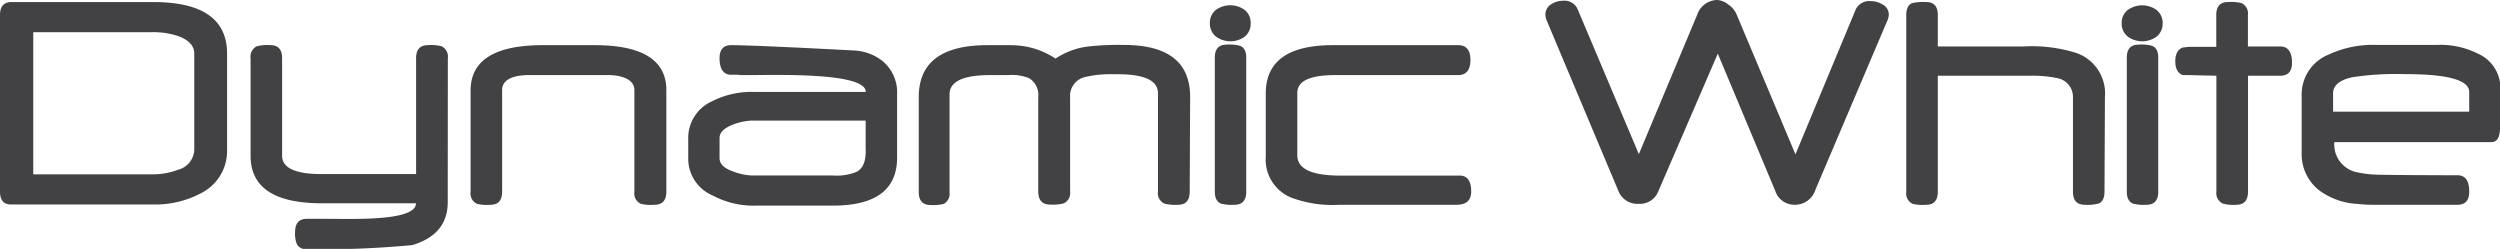
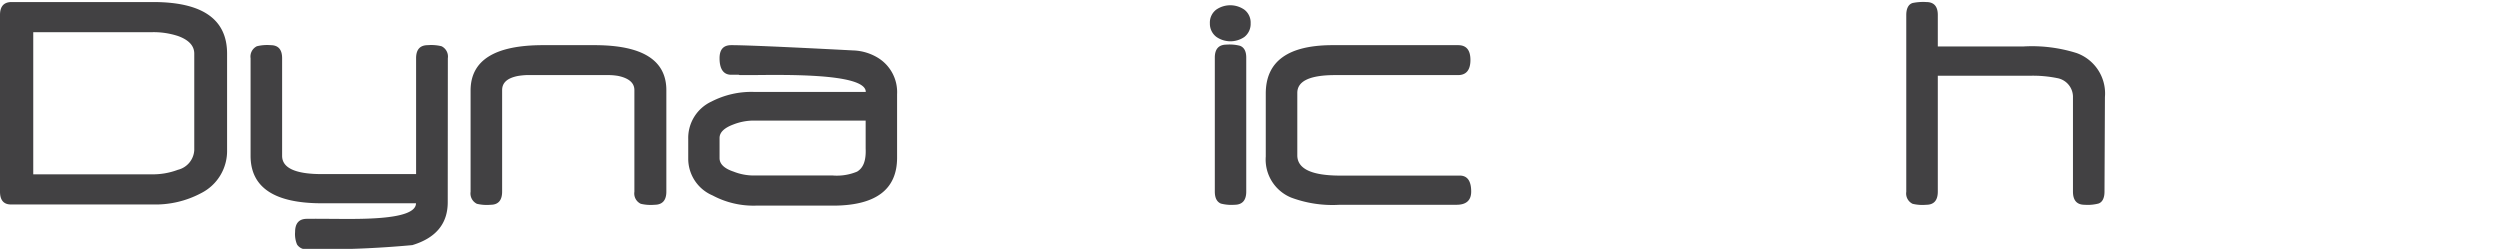
<svg xmlns="http://www.w3.org/2000/svg" viewBox="0 0 233.06 23.2">
  <defs>
    <style>.cls-1{fill:#424143;}</style>
  </defs>
  <title>techlogo-black-dw</title>
  <g id="Layer_2" data-name="Layer 2">
    <g id="Layer_1-2" data-name="Layer 1">
      <path class="cls-1" d="M21.17,14A4.4,4.4,0,0,1,18.76,18a9.07,9.07,0,0,1-4.56,1.06H1.09C.36,19.09,0,18.68,0,17.86V1.4C0,.59.36.19,1.09.19H14.27q6.9,0,6.9,4.81Zm-3.06,0V5c0-.73-.51-1.28-1.51-1.64A7.3,7.3,0,0,0,14.19,3H3.1V16.25h11a6.6,6.6,0,0,0,2.48-.42A2,2,0,0,0,18.11,14Z" />
      <path class="cls-1" d="M41.74,18.85q0,3-3.3,4a93.28,93.28,0,0,1-9.83.39,1,1,0,0,1-.92-.45,2.5,2.5,0,0,1-.18-1.16c0-.82.37-1.23,1.1-1.23h.75a.35.35,0,0,1,.16,0l.52,0h.37c2.62,0,8.37.23,8.37-1.45H30q-6.64,0-6.64-4.43V5.43a1.07,1.07,0,0,1,.59-1.12,4,4,0,0,1,1.27-.1c.72,0,1.08.4,1.08,1.22v9.1c0,1.13,1.24,1.7,3.7,1.7h8.79V5.43c0-.82.37-1.22,1.1-1.22a4,4,0,0,1,1.27.1,1.07,1.07,0,0,1,.59,1.12Z" />
      <path class="cls-1" d="M62.12,17.86q0,1.23-1.11,1.23A4,4,0,0,1,59.74,19a1.06,1.06,0,0,1-.6-1.12V8.4q0-1-1.5-1.32A5.43,5.43,0,0,0,56.82,7L55.43,7H50.36q-.78,0-1.29,0a6.34,6.34,0,0,0-.83.09c-1,.21-1.43.65-1.43,1.32v9.45q0,1.23-1.08,1.23A3.9,3.9,0,0,1,44.46,19a1.07,1.07,0,0,1-.59-1.12V8.44q0-4.23,6.75-4.23h4.81q6.69,0,6.69,4.2Z" />
      <path class="cls-1" d="M81.83,5.38a4.74,4.74,0,0,0-2.31-.68c-2.5-.13-9.43-.49-11.35-.49-.73,0-1.09.4-1.09,1.22,0,1,.36,1.54,1.09,1.54h.7A.3.3,0,0,0,69,7l.49,0h.37c2.5,0,10.88-.27,10.85,1.57H70.32a8.13,8.13,0,0,0-4,.9,3.74,3.74,0,0,0-2.16,3.49v1.89a3.72,3.72,0,0,0,2.27,3.37,8.08,8.08,0,0,0,4,.95h7.2q6,0,6-4.47V8.78A3.75,3.75,0,0,0,81.83,5.38ZM79.9,16a4.9,4.9,0,0,1-2.26.36H70.33A5.09,5.09,0,0,1,68.39,16c-.87-.29-1.31-.71-1.31-1.26V12.86c0-.51.42-.93,1.27-1.25a5.25,5.25,0,0,1,1.9-.37H80.7v.54c0,.22,0,.47,0,.76s0,.54,0,.76,0,.4,0,.54C80.75,15,80.47,15.66,79.9,16Z" />
-       <path class="cls-1" d="M110.91,17.86c0,.82-.36,1.23-1.09,1.23a4,4,0,0,1-1.27-.11,1.06,1.06,0,0,1-.6-1.12V8.69q0-1.77-3.75-1.77h-.57a.41.41,0,0,0-.17,0,9.8,9.8,0,0,0-2.38.28,1.8,1.8,0,0,0-1.32,1.89v8.75a1.06,1.06,0,0,1-.6,1.12,3.9,3.9,0,0,1-1.27.11c-.73,0-1.1-.41-1.1-1.23V9.08a1.85,1.85,0,0,0-.85-1.79A4.27,4.27,0,0,0,94,7h-.72a.24.24,0,0,1-.13,0l-.49,0h-.35c-2.53,0-3.79.6-3.79,1.8v9.14A1.07,1.07,0,0,1,88,19a3.9,3.9,0,0,1-1.27.11q-1.08,0-1.08-1.23V9.06c0-3.24,2.13-4.85,6.41-4.85.85,0,1.54,0,2.07,0a9.64,9.64,0,0,1,1.2.08,7.48,7.48,0,0,1,3.07,1.17,7,7,0,0,1,3.09-1.13,25.12,25.12,0,0,1,3.28-.14c4.12,0,6.18,1.61,6.18,4.85Z" />
      <path class="cls-1" d="M116.59,2.17A1.54,1.54,0,0,1,116,3.45a2.3,2.3,0,0,1-2.59,0,1.54,1.54,0,0,1-.62-1.28A1.51,1.51,0,0,1,113.38.9,2.3,2.3,0,0,1,116,.9,1.51,1.51,0,0,1,116.59,2.17Zm-.41,15.69c0,.82-.37,1.23-1.1,1.23a3.91,3.91,0,0,1-1.26-.11c-.38-.16-.57-.53-.57-1.12V5.37c0-.81.37-1.21,1.1-1.21a3.83,3.83,0,0,1,1.25.11c.39.15.58.52.58,1.1Z" />
      <path class="cls-1" d="M137.15,17.86c0,.82-.46,1.23-1.37,1.23H124.89a11,11,0,0,1-4.52-.67A3.83,3.83,0,0,1,118,14.59V8.72q0-4.52,6.27-4.51h11.66c.77,0,1.15.46,1.15,1.38S136.7,7,135.93,7H124.48c-2.36,0-3.54.55-3.54,1.66v5.82c0,1.26,1.34,1.89,4,1.89h11.08C136.78,16.34,137.15,16.85,137.15,17.86Z" />
-       <path class="cls-1" d="M176.08,1.32a1.4,1.4,0,0,1-.13.59l-6.71,15.78a2,2,0,0,1-1.92,1.4,1.88,1.88,0,0,1-1.83-1.31L160.14,5,154.6,17.82A1.83,1.83,0,0,1,152.78,19a1.9,1.9,0,0,1-1.91-1.21L144.19,1.91a1.43,1.43,0,0,1-.12-.53,1.11,1.11,0,0,1,.57-1,2,2,0,0,1,1.09-.31,1.32,1.32,0,0,1,1.34.78l5.71,13.52,5.44-13A2,2,0,0,1,160.09,0a1.82,1.82,0,0,1,1,.4,2.15,2.15,0,0,1,.77.87l5.52,13.12L173,.88a1.4,1.4,0,0,1,1.45-.77,1.92,1.92,0,0,1,1,.28A1.06,1.06,0,0,1,176.08,1.32Z" />
      <path class="cls-1" d="M196.19,17.86c0,.59-.19,1-.58,1.12a4,4,0,0,1-1.27.11c-.73,0-1.09-.41-1.09-1.23V9.09a1.78,1.78,0,0,0-1.48-1.81,11.28,11.28,0,0,0-2.47-.22h-8.65v10.8q0,1.23-1.08,1.23A3.9,3.9,0,0,1,178.3,19a1.07,1.07,0,0,1-.59-1.12V1.4c0-.6.2-1,.59-1.12a4.93,4.93,0,0,1,1.27-.09c.72,0,1.08.4,1.08,1.21V4.33h8a13.82,13.82,0,0,1,4.95.62,4,4,0,0,1,2.63,4.1Z" />
-       <path class="cls-1" d="M201.61,2.17A1.54,1.54,0,0,1,201,3.45a2.3,2.3,0,0,1-2.59,0,1.54,1.54,0,0,1-.62-1.28A1.51,1.51,0,0,1,198.4.9,2.3,2.3,0,0,1,201,.9,1.51,1.51,0,0,1,201.61,2.17Zm-.41,15.69c0,.82-.37,1.23-1.1,1.23a3.91,3.91,0,0,1-1.26-.11c-.38-.16-.57-.53-.57-1.12V5.37c0-.81.37-1.21,1.1-1.21a3.83,3.83,0,0,1,1.25.11c.39.15.58.52.58,1.1Z" />
-       <path class="cls-1" d="M213.67,5.85c0,.81-.37,1.21-1.1,1.21h-3v10.8c0,.82-.37,1.23-1.09,1.23a3.86,3.86,0,0,1-1.26-.11,1.08,1.08,0,0,1-.6-1.12V7.06L204,7,203.49,7c-.47-.17-.7-.6-.7-1.28s.23-1.12.7-1.29l.52-.06,2.6,0V1.4c0-.81.37-1.21,1.09-1.21a4,4,0,0,1,1.26.1,1.06,1.06,0,0,1,.6,1.11V4.33h3C213.3,4.33,213.67,4.84,213.67,5.85Z" />
-       <path class="cls-1" d="M233.06,11.9c0,.9-.27,1.35-.82,1.35H217.61v.11a2.64,2.64,0,0,0,2.23,2.72,9.65,9.65,0,0,0,1.41.19c.62.05,6.89.07,7.85.07.73,0,1.09.51,1.09,1.52,0,.82-.36,1.23-1.09,1.23-1,0-7.27,0-7.9,0a14.1,14.1,0,0,1-1.43-.08,6.58,6.58,0,0,1-3.57-1.27,4.26,4.26,0,0,1-1.63-3.32V8.91a4,4,0,0,1,2.51-3.82,9.79,9.79,0,0,1,4.54-.9h5.5A7.79,7.79,0,0,1,231,5a3.51,3.51,0,0,1,2.1,3.28Zm-2.87-1.49V8.58c0-1.12-2-1.67-6-1.67a27.14,27.14,0,0,0-4.84.28c-1.23.25-1.85.76-1.85,1.52v1.7Z" />
    </g>
  </g>
</svg>